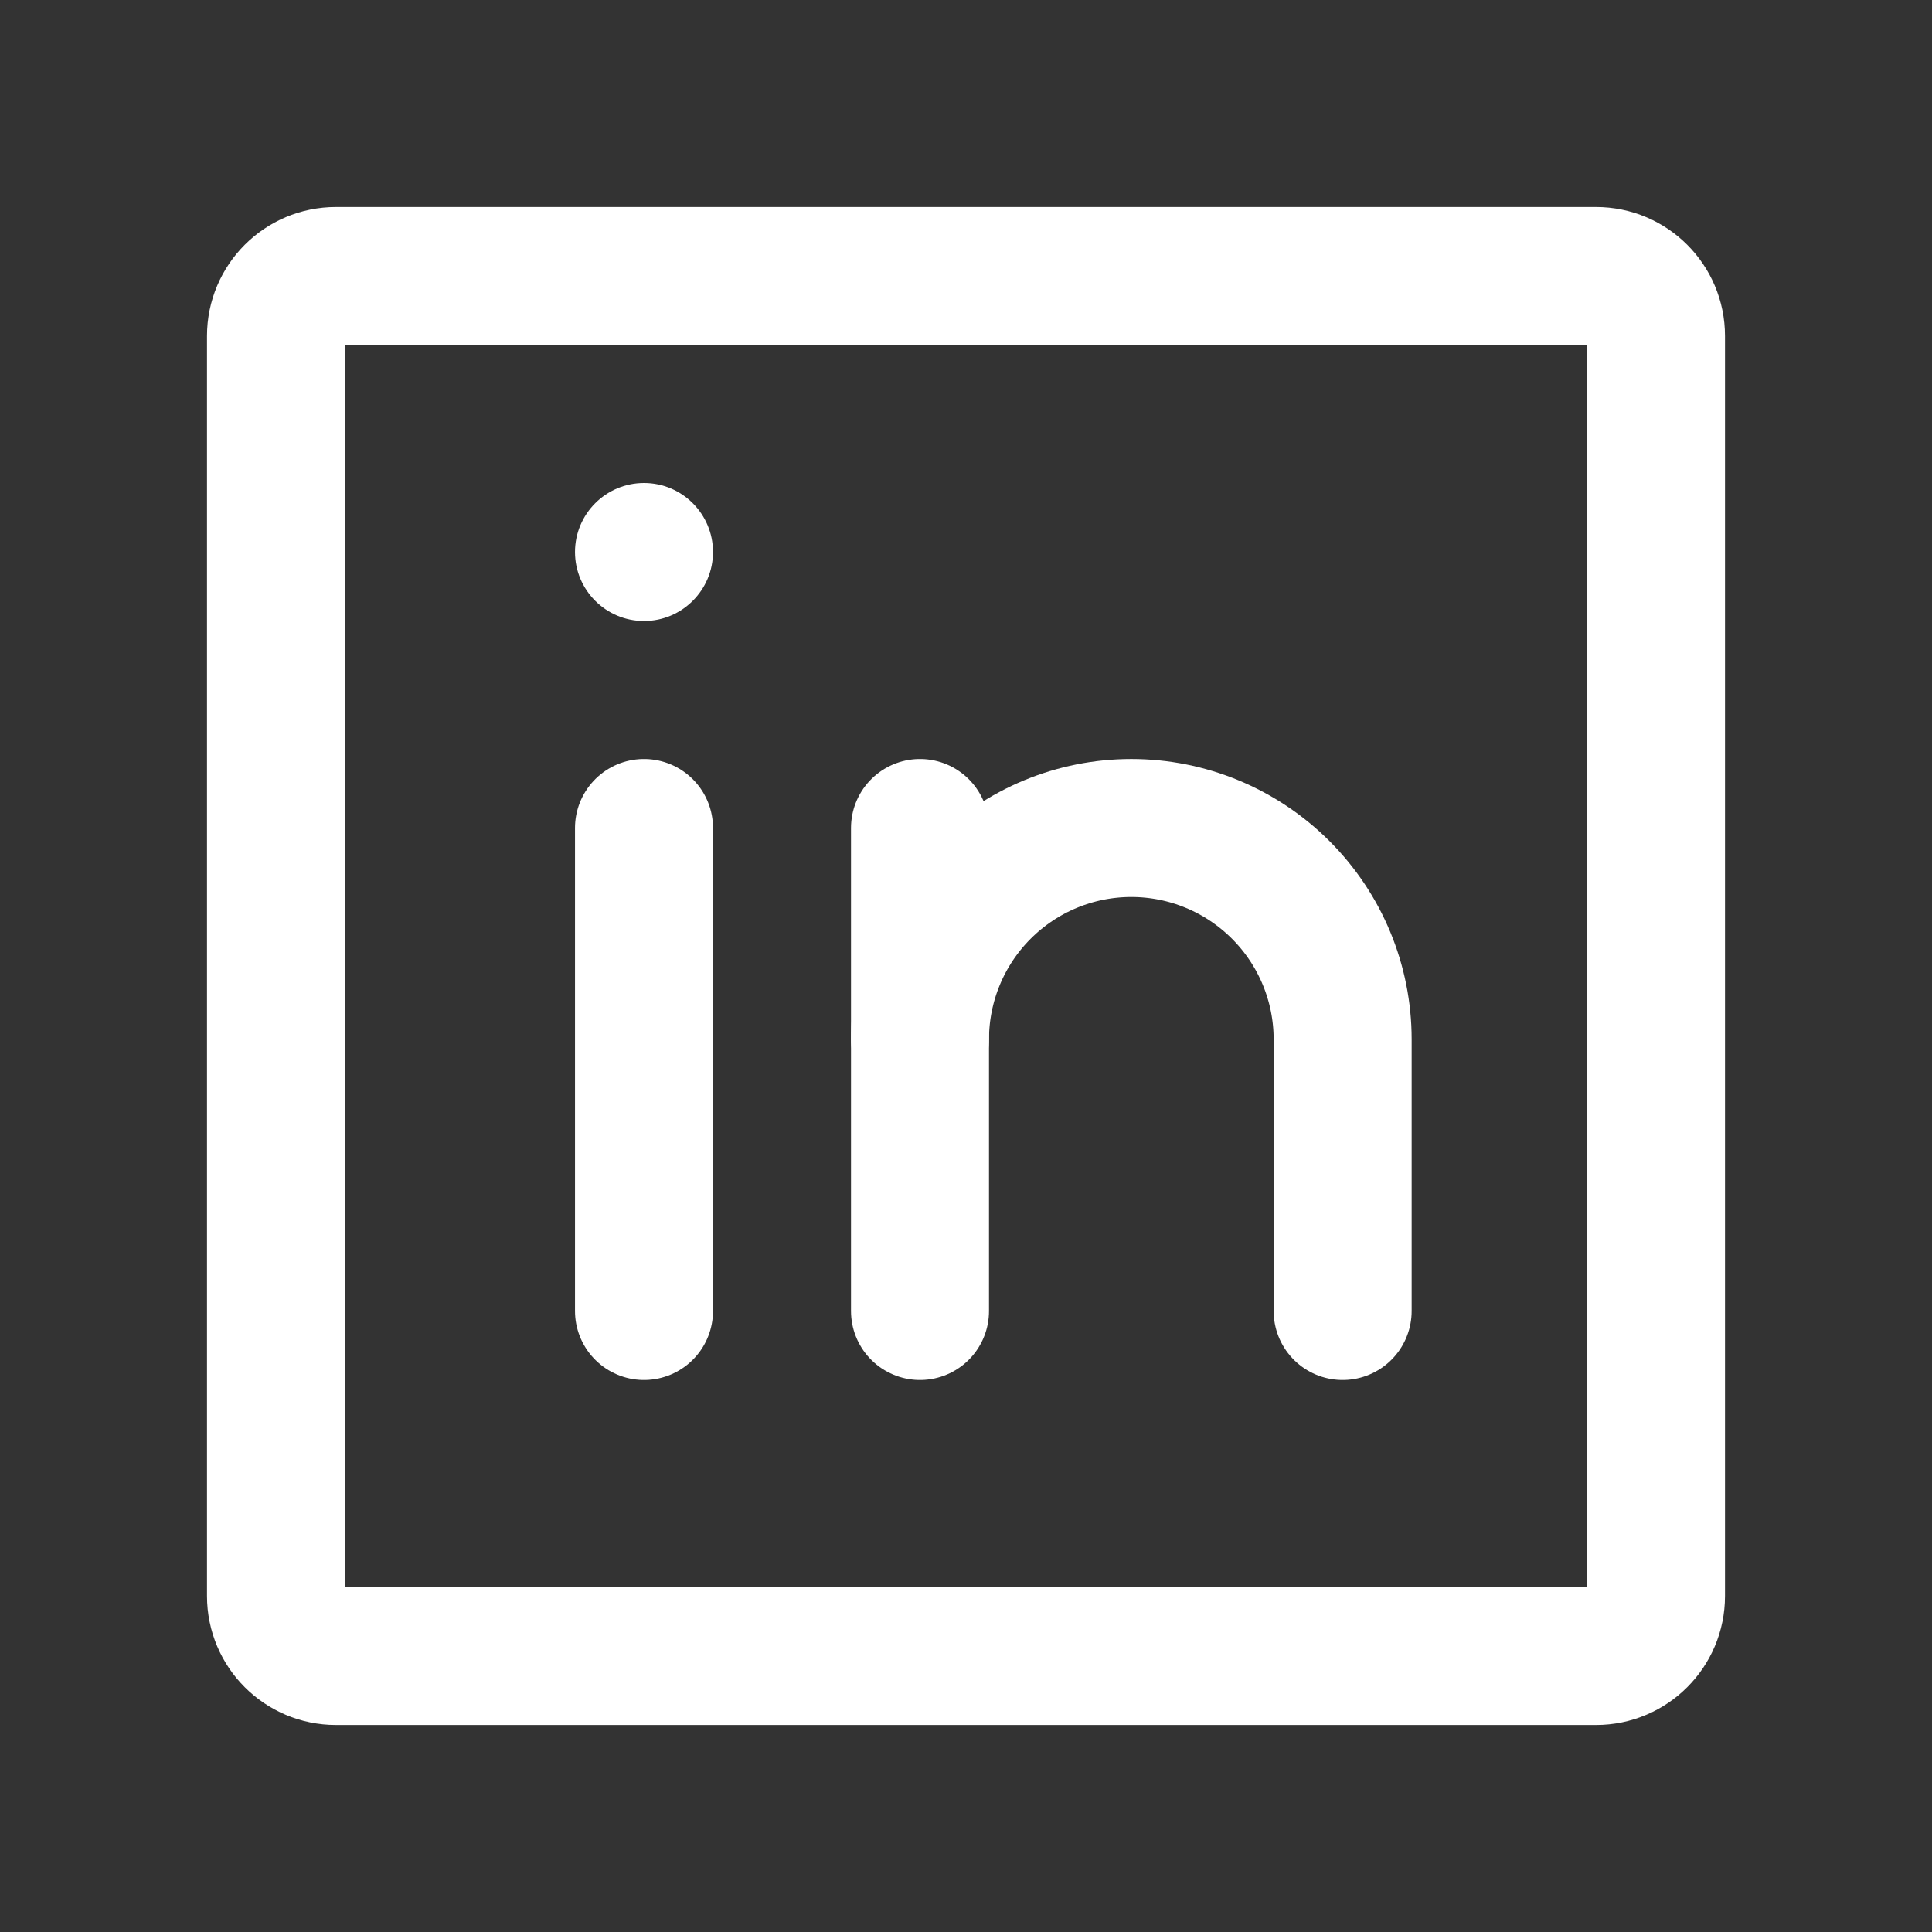
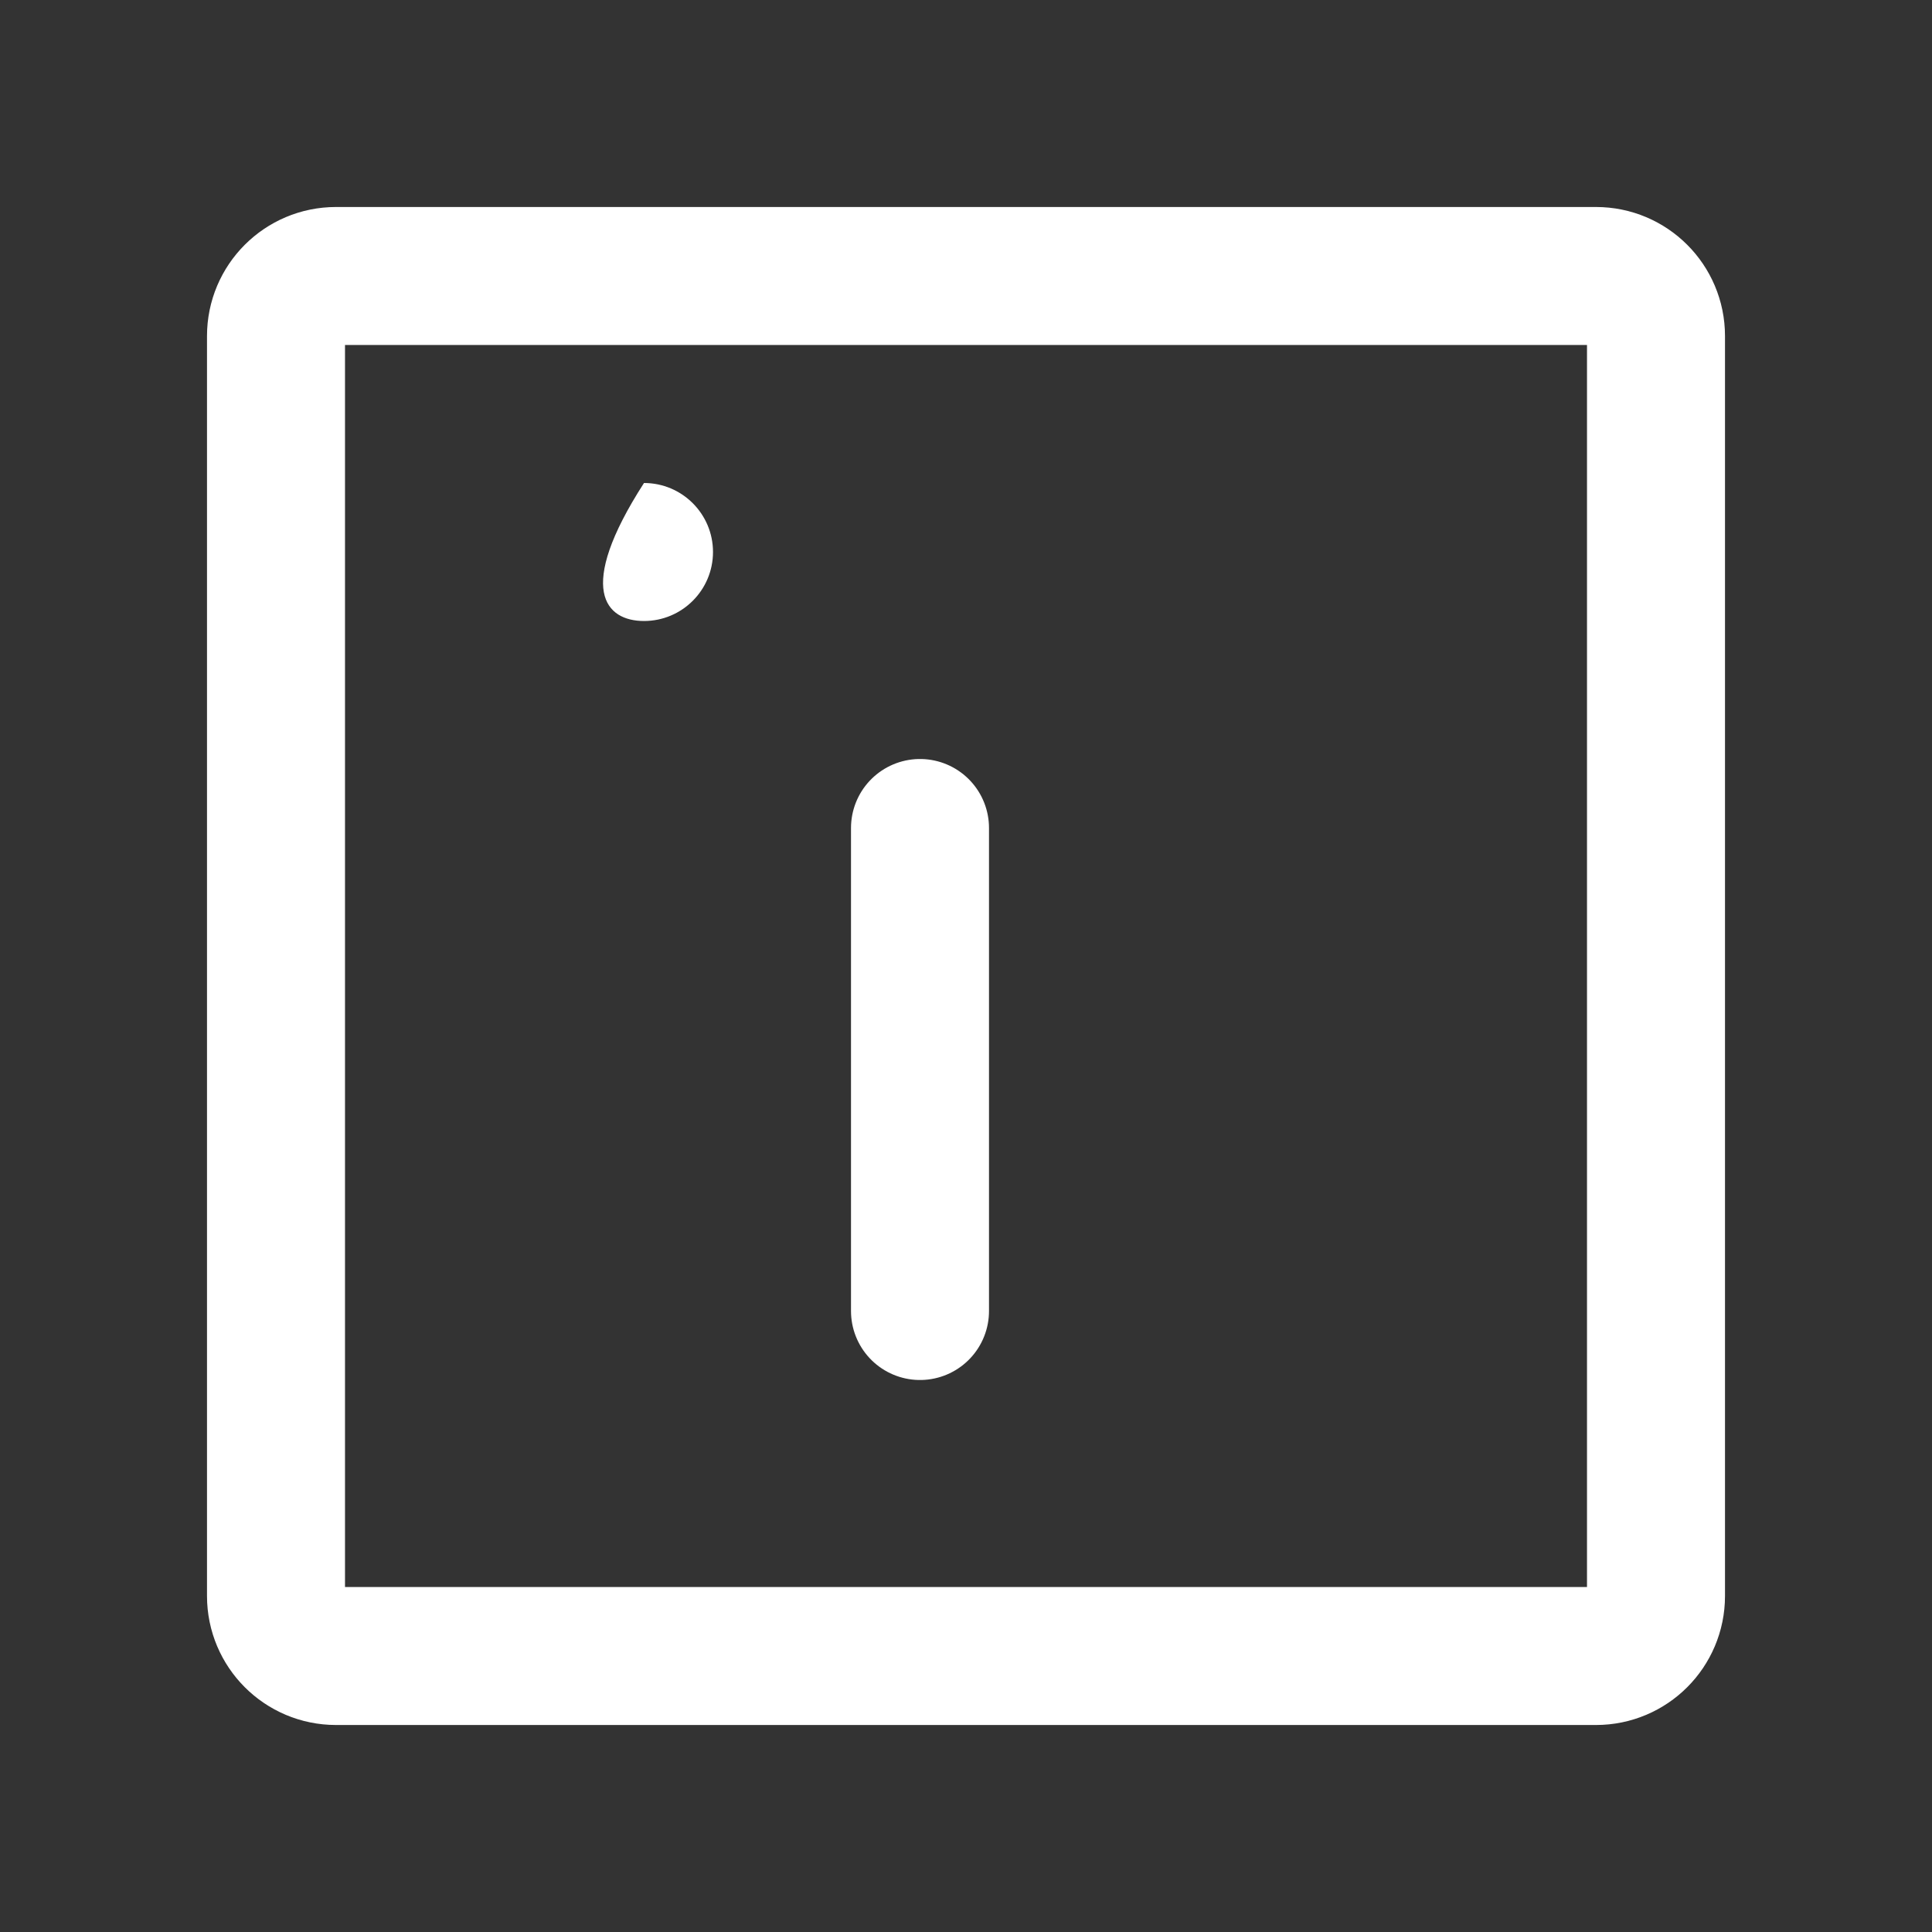
<svg xmlns="http://www.w3.org/2000/svg" width="21" height="21" viewBox="0 0 21 21" fill="none">
  <rect x="0" y="0" width="21" height="21" fill="#333333" stroke="none" />
  <path d="M17.348 3H3.652C3.292 3 3 3.292 3 3.652V17.348C3 17.708 3.292 18 3.652 18H17.348C17.708 18 18 17.708 18 17.348V3.652C18 3.292 17.708 3 17.348 3Z" stroke="white" stroke-width="1.5" stroke-linecap="round" stroke-linejoin="round" />
  <path d="M10 9V14.25" stroke="white" stroke-width="1.5" stroke-linecap="round" stroke-linejoin="round" />
-   <path d="M7 9V14.25" stroke="white" stroke-width="1.5" stroke-linecap="round" stroke-linejoin="round" />
-   <path d="M10 11.297C10 10.688 10.242 10.104 10.673 9.673C11.104 9.242 11.688 9 12.297 9C12.906 9 13.49 9.242 13.921 9.673C14.352 10.104 14.594 10.688 14.594 11.297V14.25" stroke="white" stroke-width="1.5" stroke-linecap="round" stroke-linejoin="round" />
-   <path d="M7 6.75C7.414 6.75 7.75 6.414 7.75 6C7.75 5.586 7.414 5.25 7 5.25C6.586 5.25 6.25 5.586 6.25 6C6.25 6.414 6.586 6.75 7 6.75Z" fill="white" />
+   <path d="M7 6.75C7.414 6.75 7.75 6.414 7.75 6C7.75 5.586 7.414 5.25 7 5.25C6.25 6.414 6.586 6.75 7 6.75Z" fill="white" />
</svg>